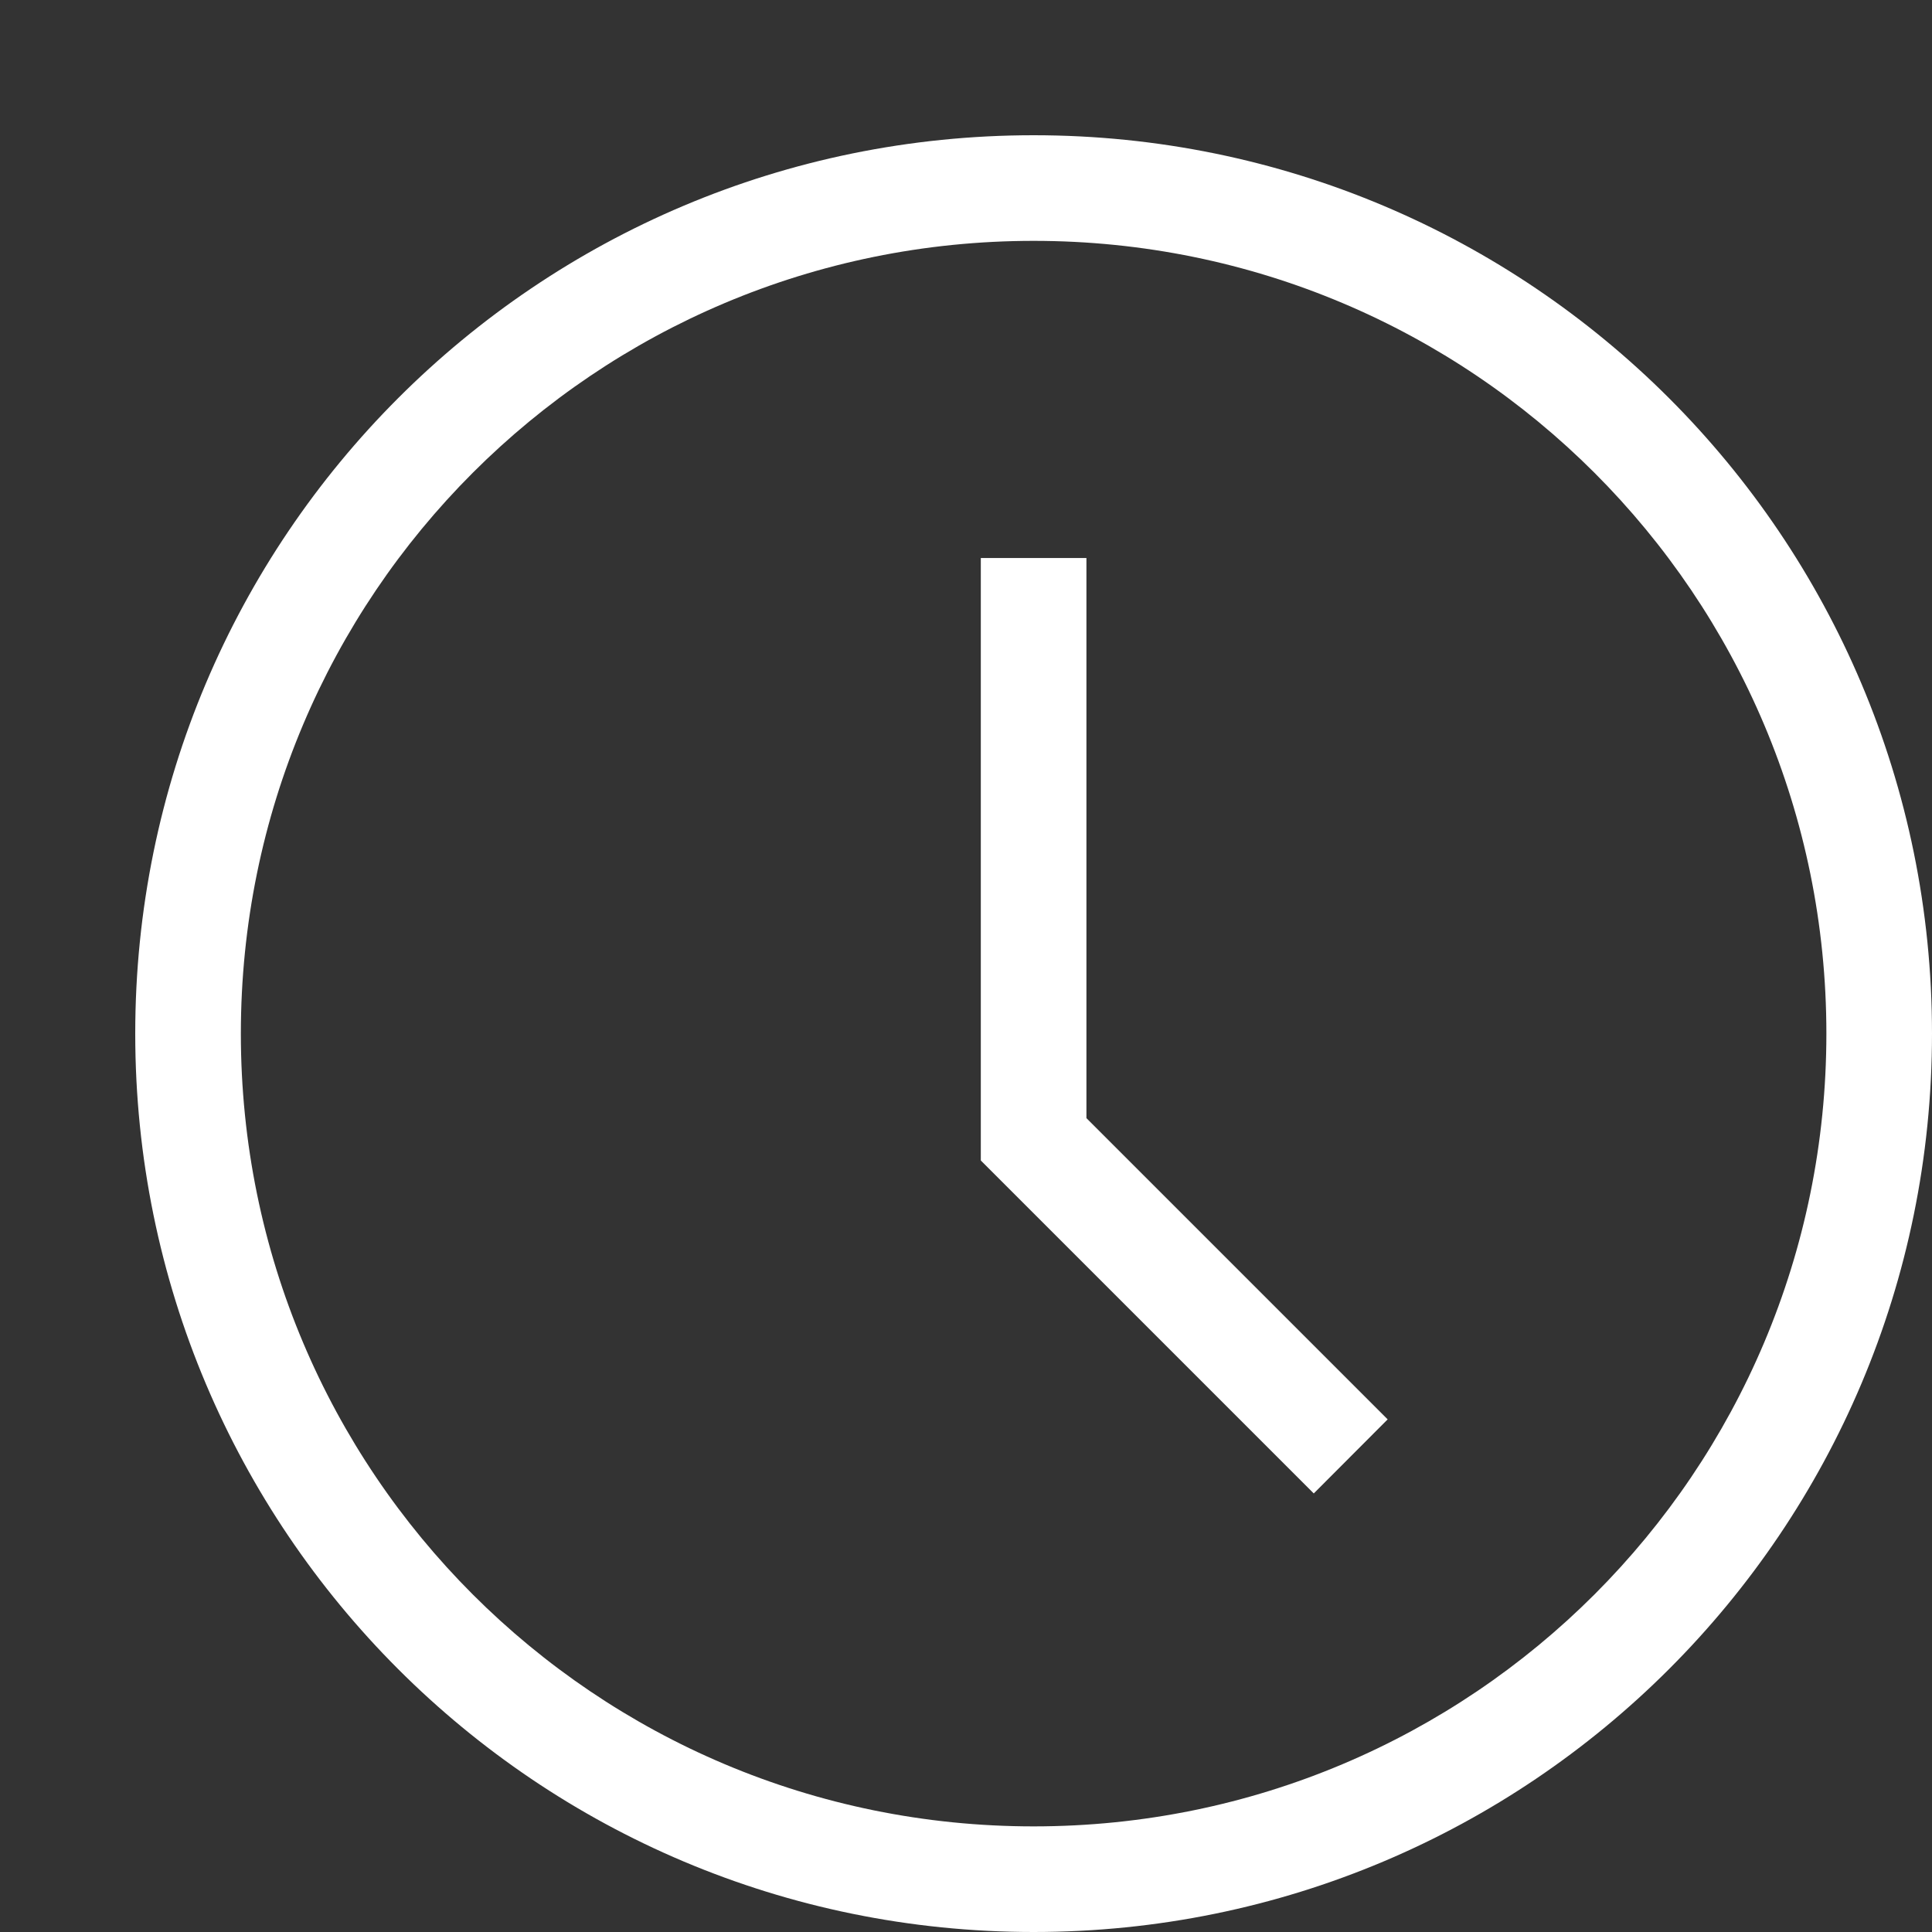
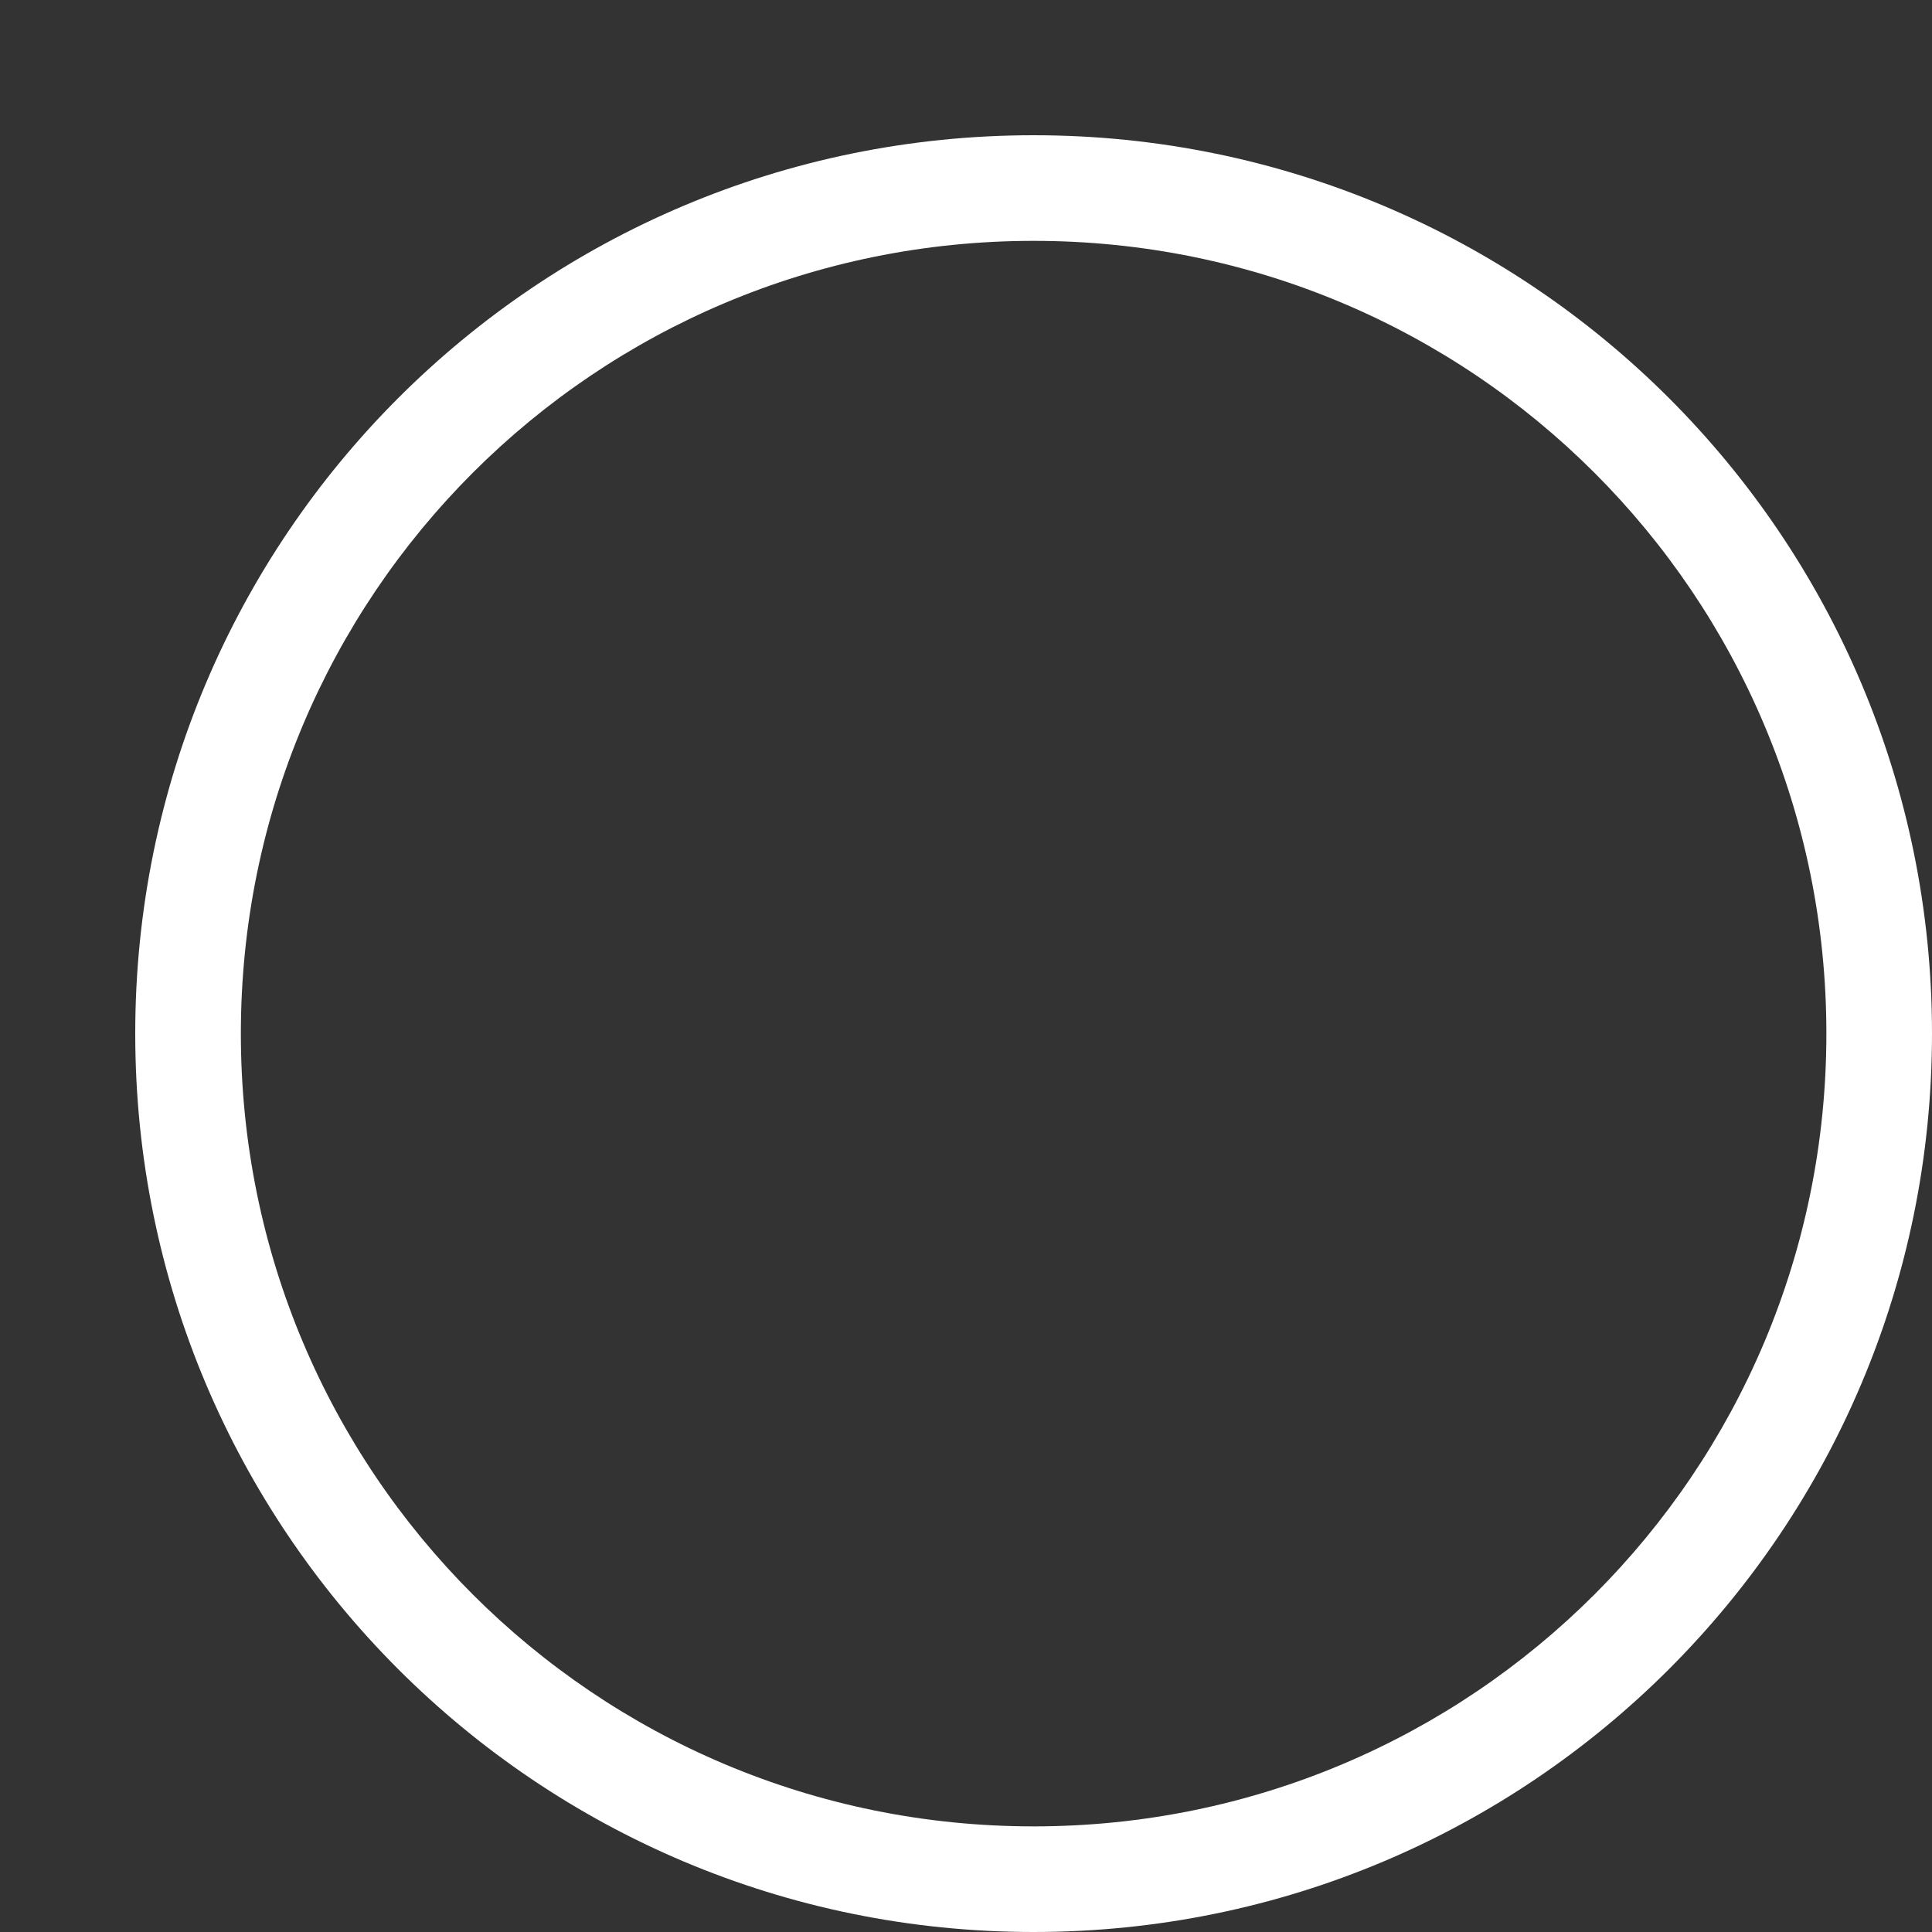
<svg xmlns="http://www.w3.org/2000/svg" width="12" height="12" viewBox="0 0 12 12" fill="none">
  <rect x="0" y="0" width="12" height="12" fill="#333333" stroke="none" />
  <path d="M6.42 12C3.334 12 0.84 9.505 0.84 6.42C0.84 3.335 3.334 0.84 6.42 0.84C9.505 0.84 12 3.335 12 6.42C12 9.505 9.505 12 6.42 12ZM6.42 1.496C3.696 1.496 1.496 3.696 1.496 6.42C1.496 9.144 3.696 11.344 6.42 11.344C9.144 11.344 11.344 9.144 11.344 6.42C11.344 3.696 9.144 1.496 6.42 1.496Z" fill="white" />
-   <path d="M8.16 9.276L6.092 7.208V3.466H6.748V6.945L8.619 8.816L8.16 9.276Z" fill="white" />
</svg>